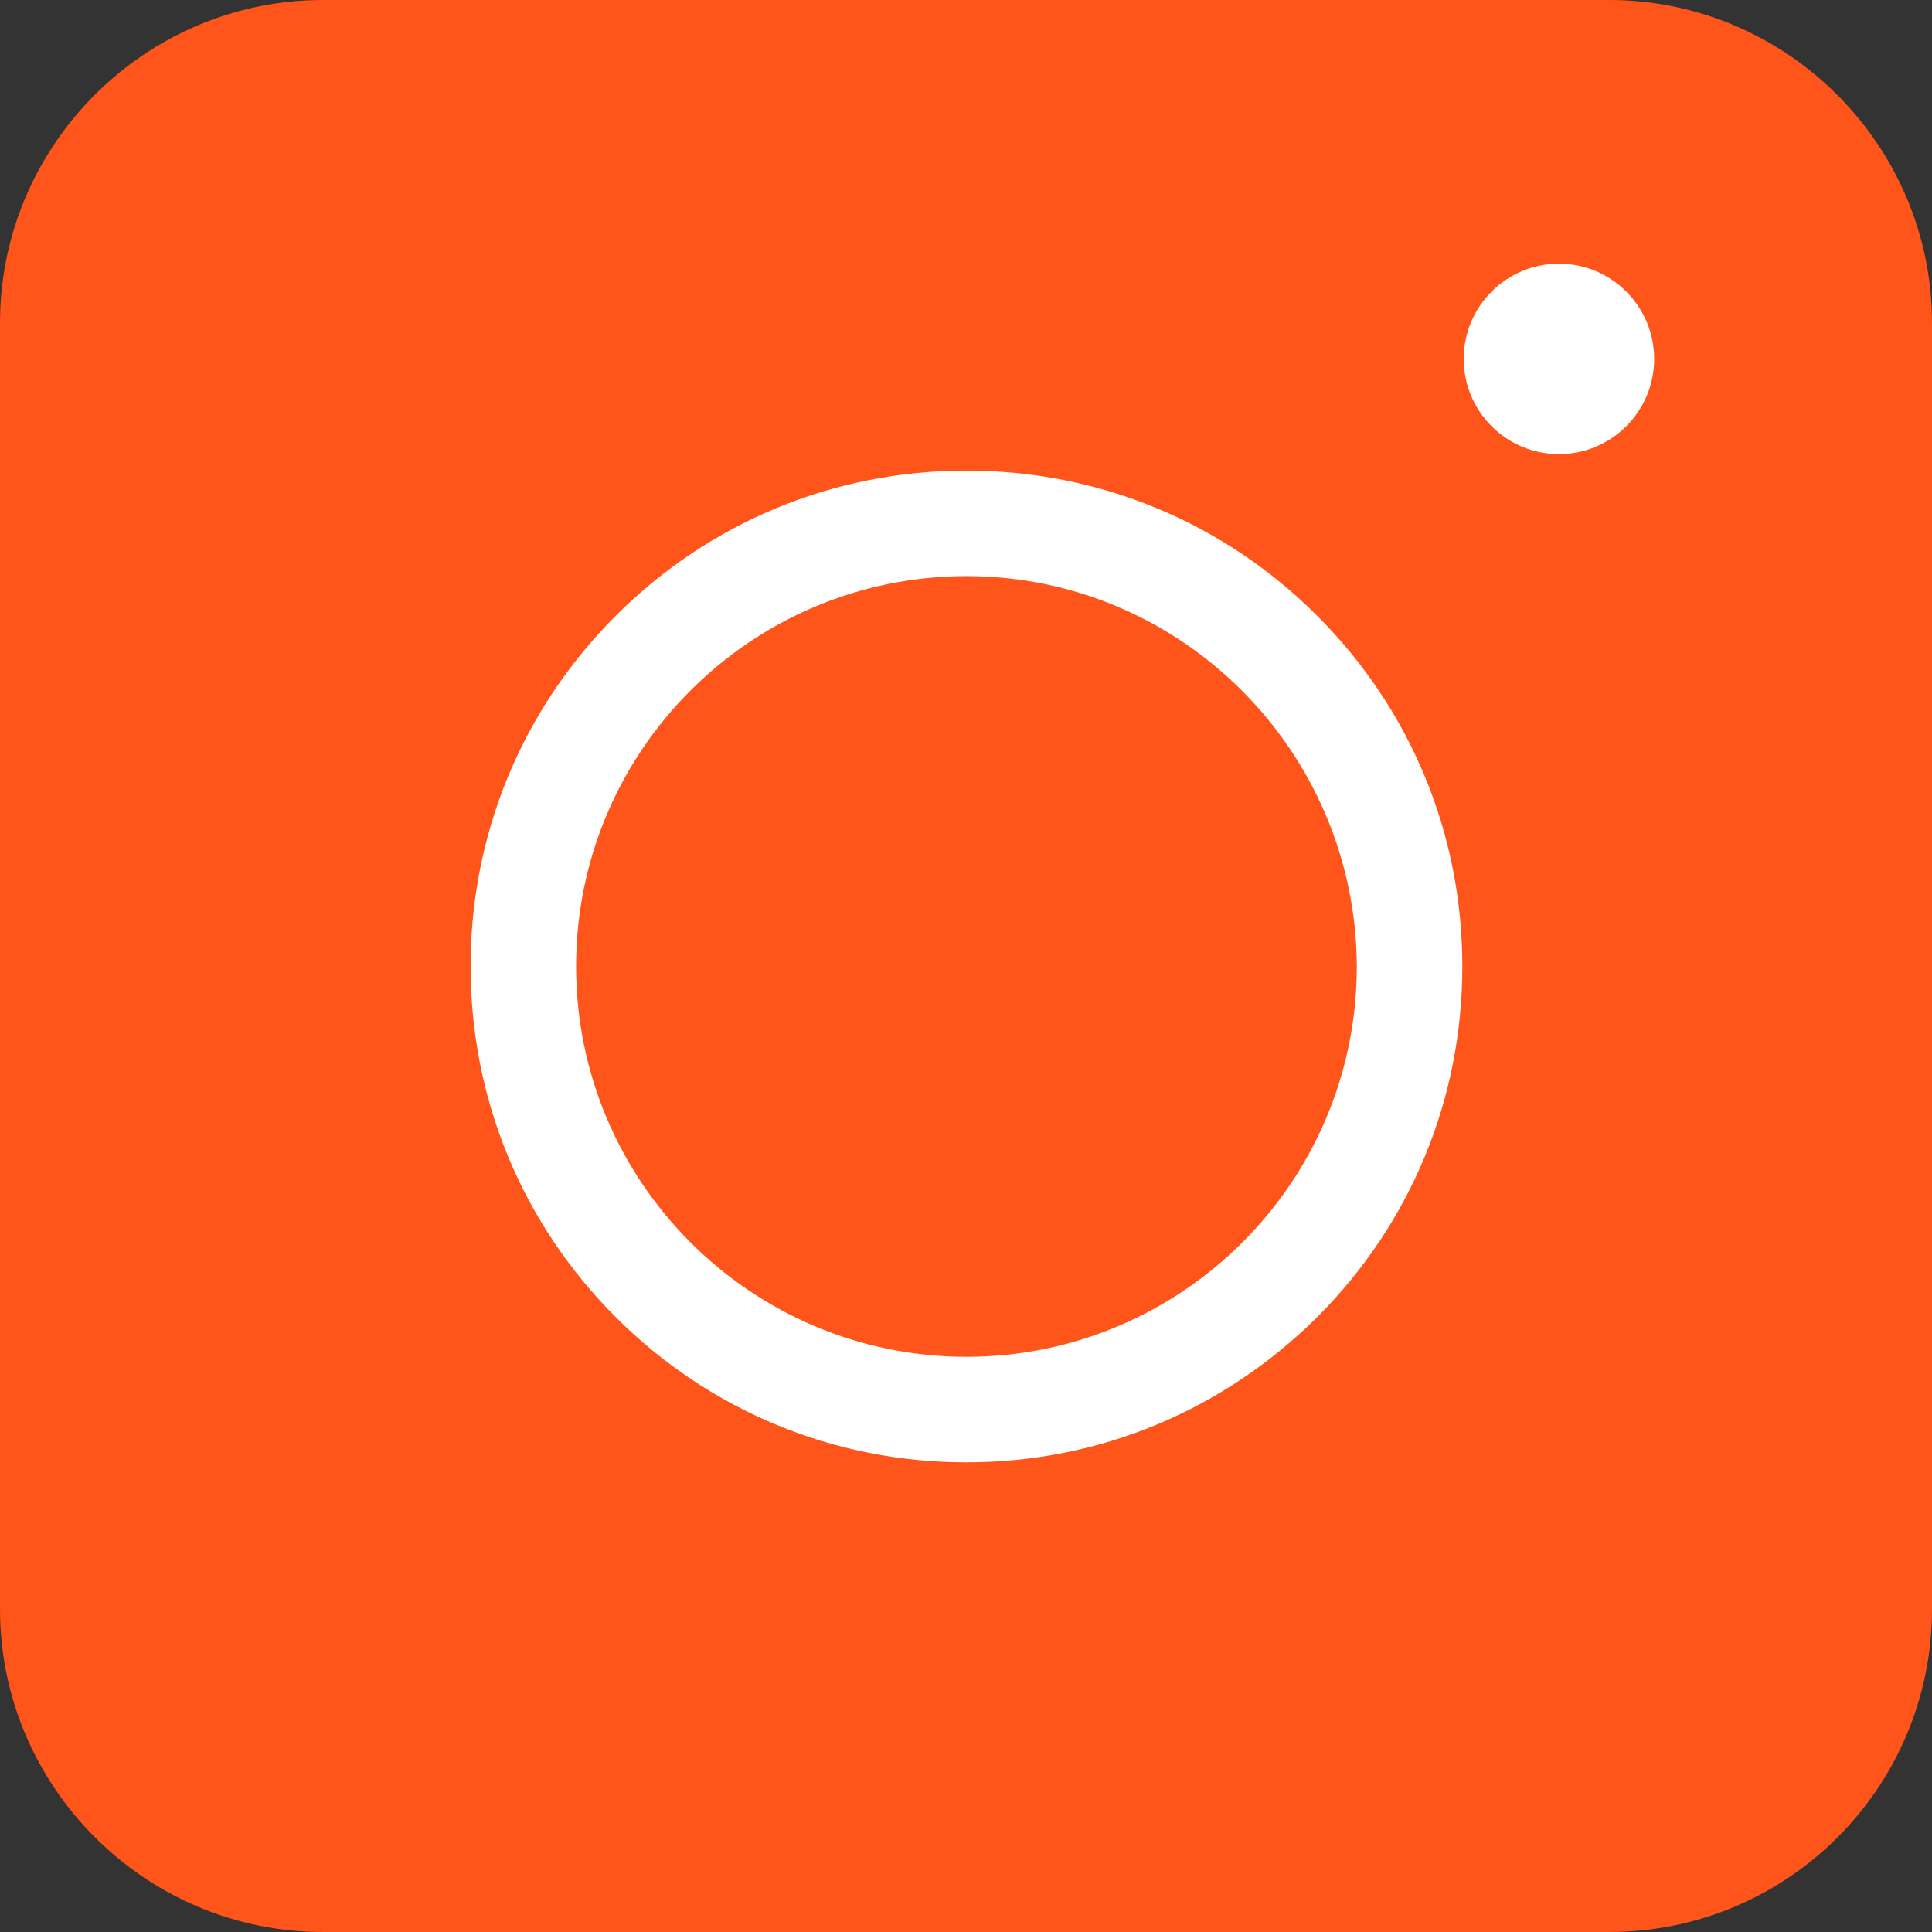
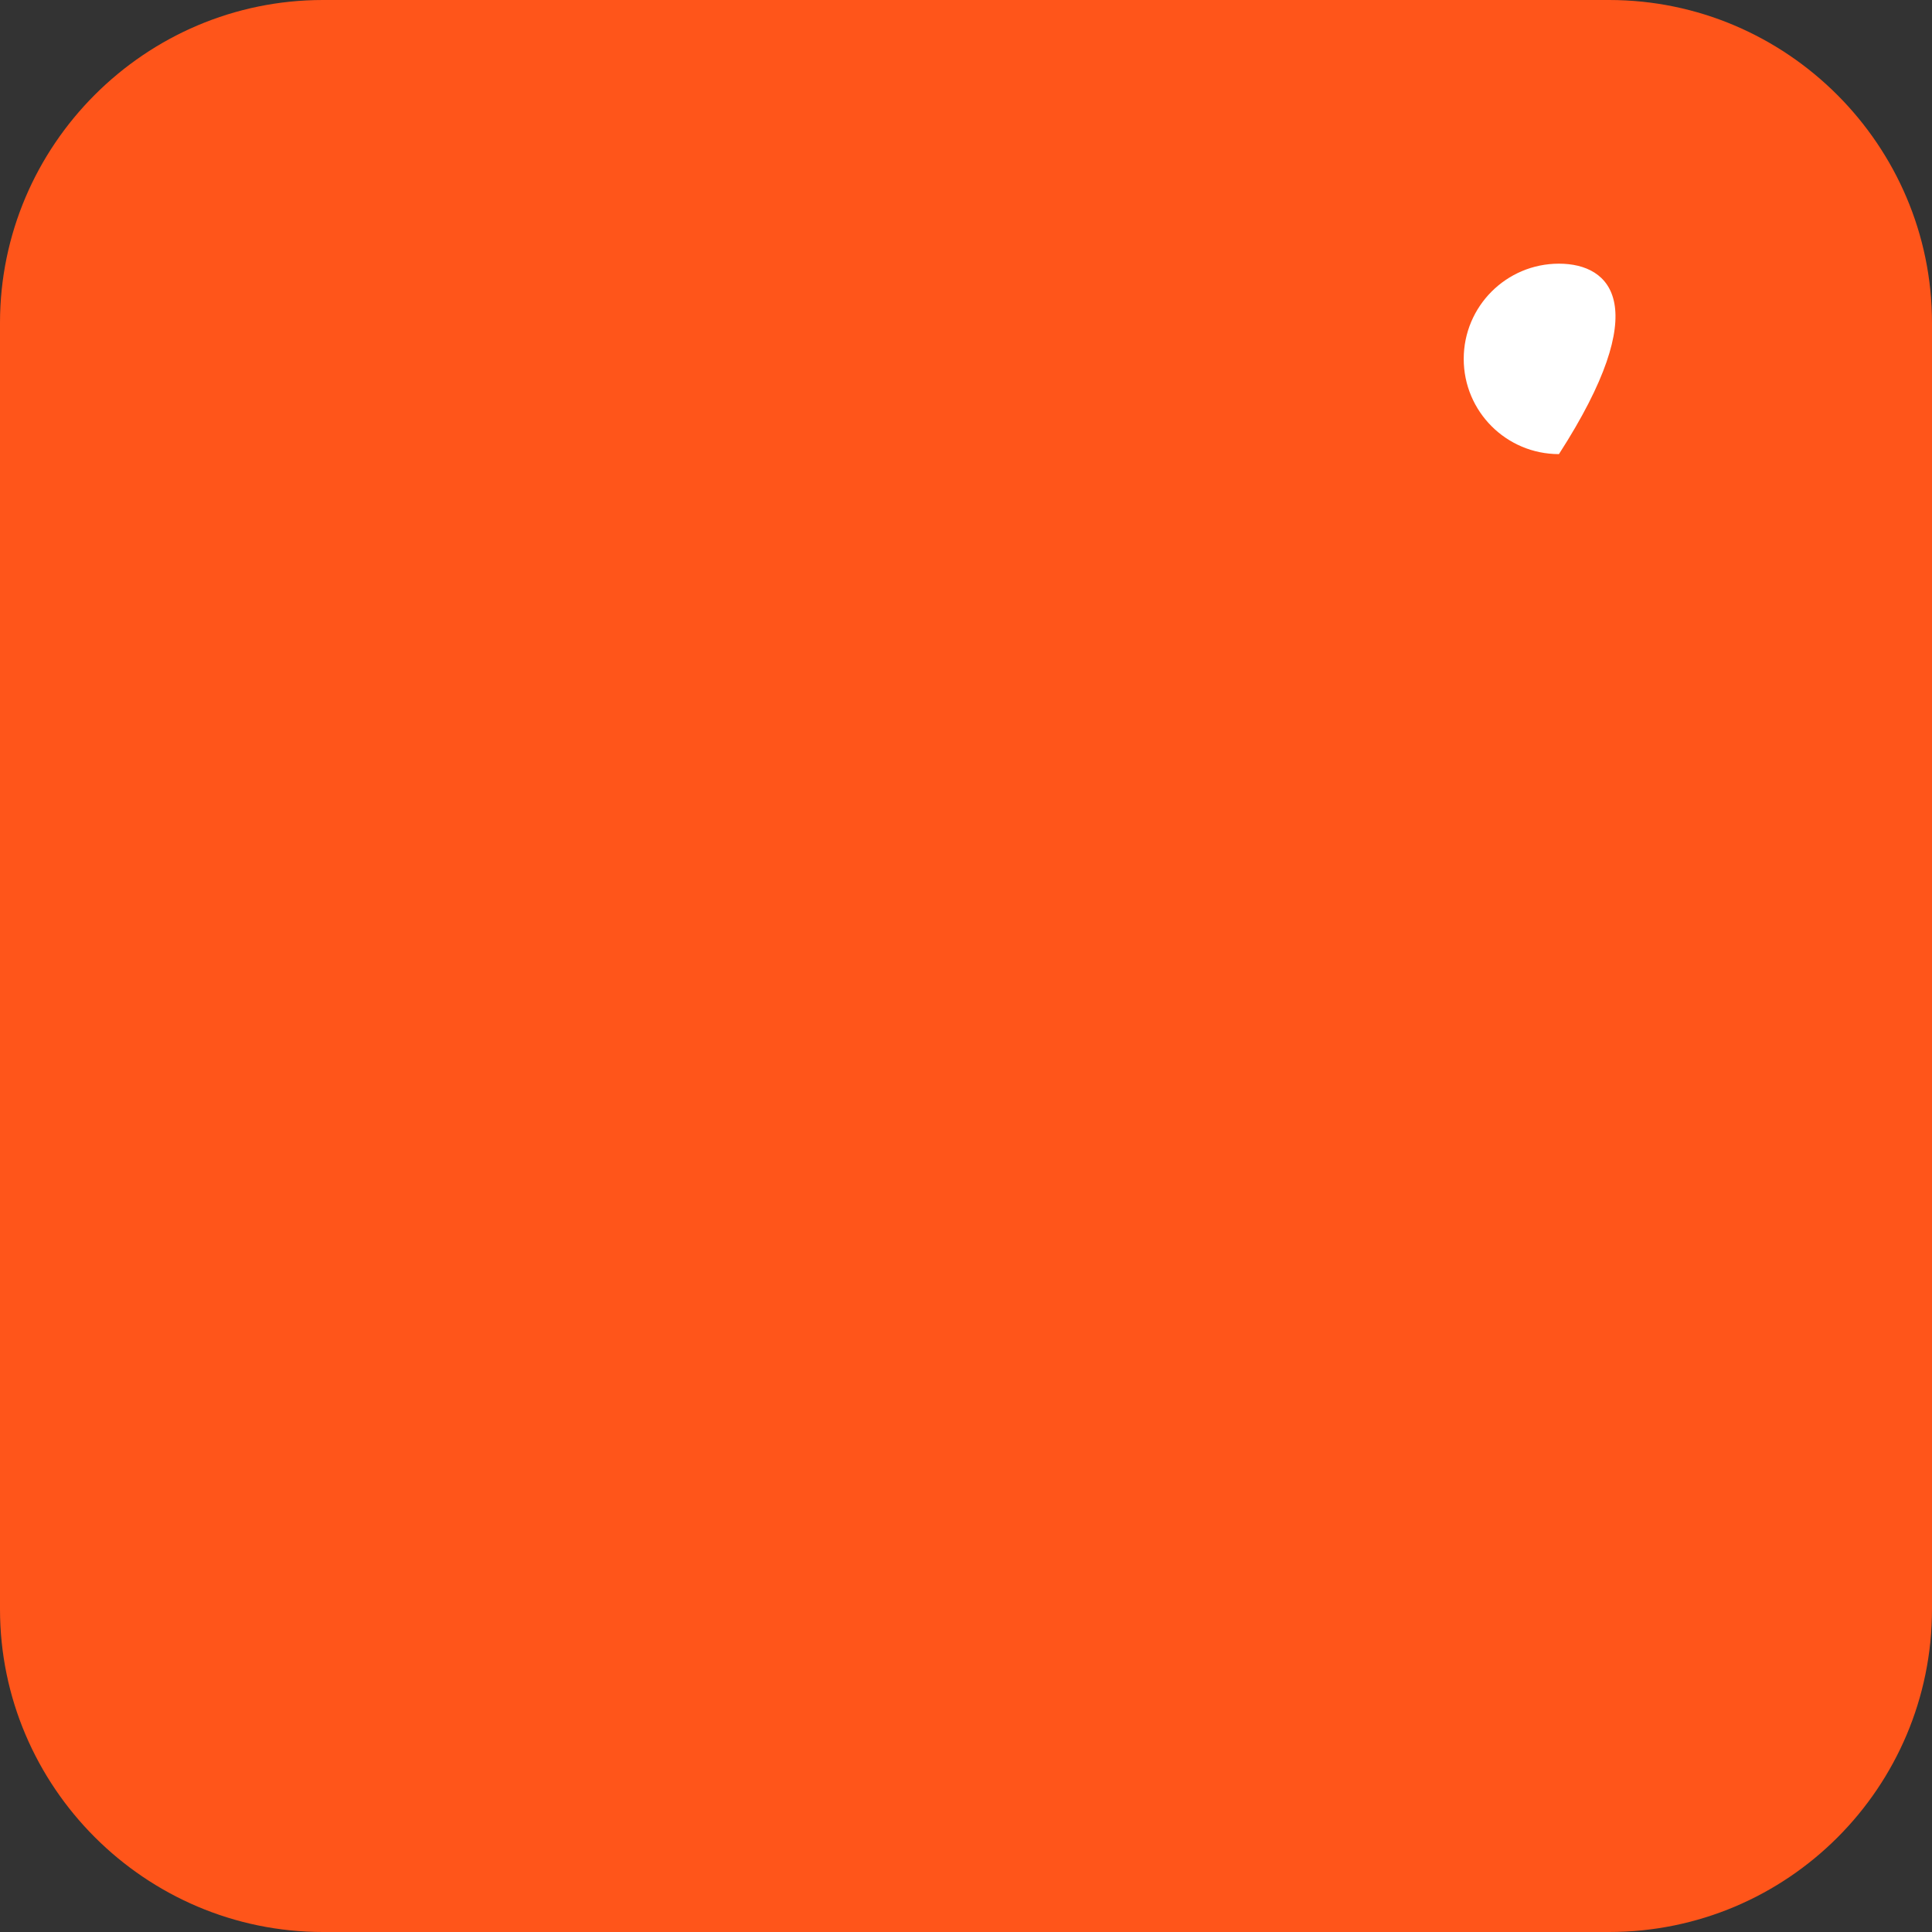
<svg xmlns="http://www.w3.org/2000/svg" width="21" height="21" viewBox="0 0 21 21" fill="none">
  <rect x="0" y="0" width="21" height="21" fill="#333333" stroke="none" />
  <path d="M17.49 21H3.51C1.578 21 0 19.422 0 17.49V3.51C0 1.578 1.578 0 3.51 0H17.49C19.422 0 21 1.578 21 3.51V17.49C21 19.43 19.43 21 17.49 21Z" fill="#FF551A" />
-   <path d="M10.505 15.895C9.065 15.895 7.711 15.335 6.693 14.317C5.675 13.299 5.115 11.945 5.115 10.505C5.115 9.065 5.675 7.711 6.693 6.693C7.711 5.675 9.065 5.115 10.505 5.115C11.945 5.115 13.299 5.675 14.317 6.693C15.335 7.711 15.895 9.065 15.895 10.505C15.895 11.945 15.335 13.299 14.317 14.317C13.291 15.335 11.945 15.895 10.505 15.895ZM10.505 6.262C8.168 6.262 6.262 8.159 6.262 10.505C6.262 12.842 8.159 14.748 10.505 14.748C12.842 14.748 14.748 12.851 14.748 10.505C14.739 8.168 12.842 6.262 10.505 6.262Z" fill="white" />
-   <path d="M16.945 4.936C17.517 4.936 17.98 4.473 17.98 3.901C17.98 3.33 17.517 2.866 16.945 2.866C16.373 2.866 15.91 3.33 15.91 3.901C15.91 4.473 16.373 4.936 16.945 4.936Z" fill="white" />
+   <path d="M16.945 4.936C17.98 3.33 17.517 2.866 16.945 2.866C16.373 2.866 15.91 3.33 15.91 3.901C15.91 4.473 16.373 4.936 16.945 4.936Z" fill="white" />
</svg>